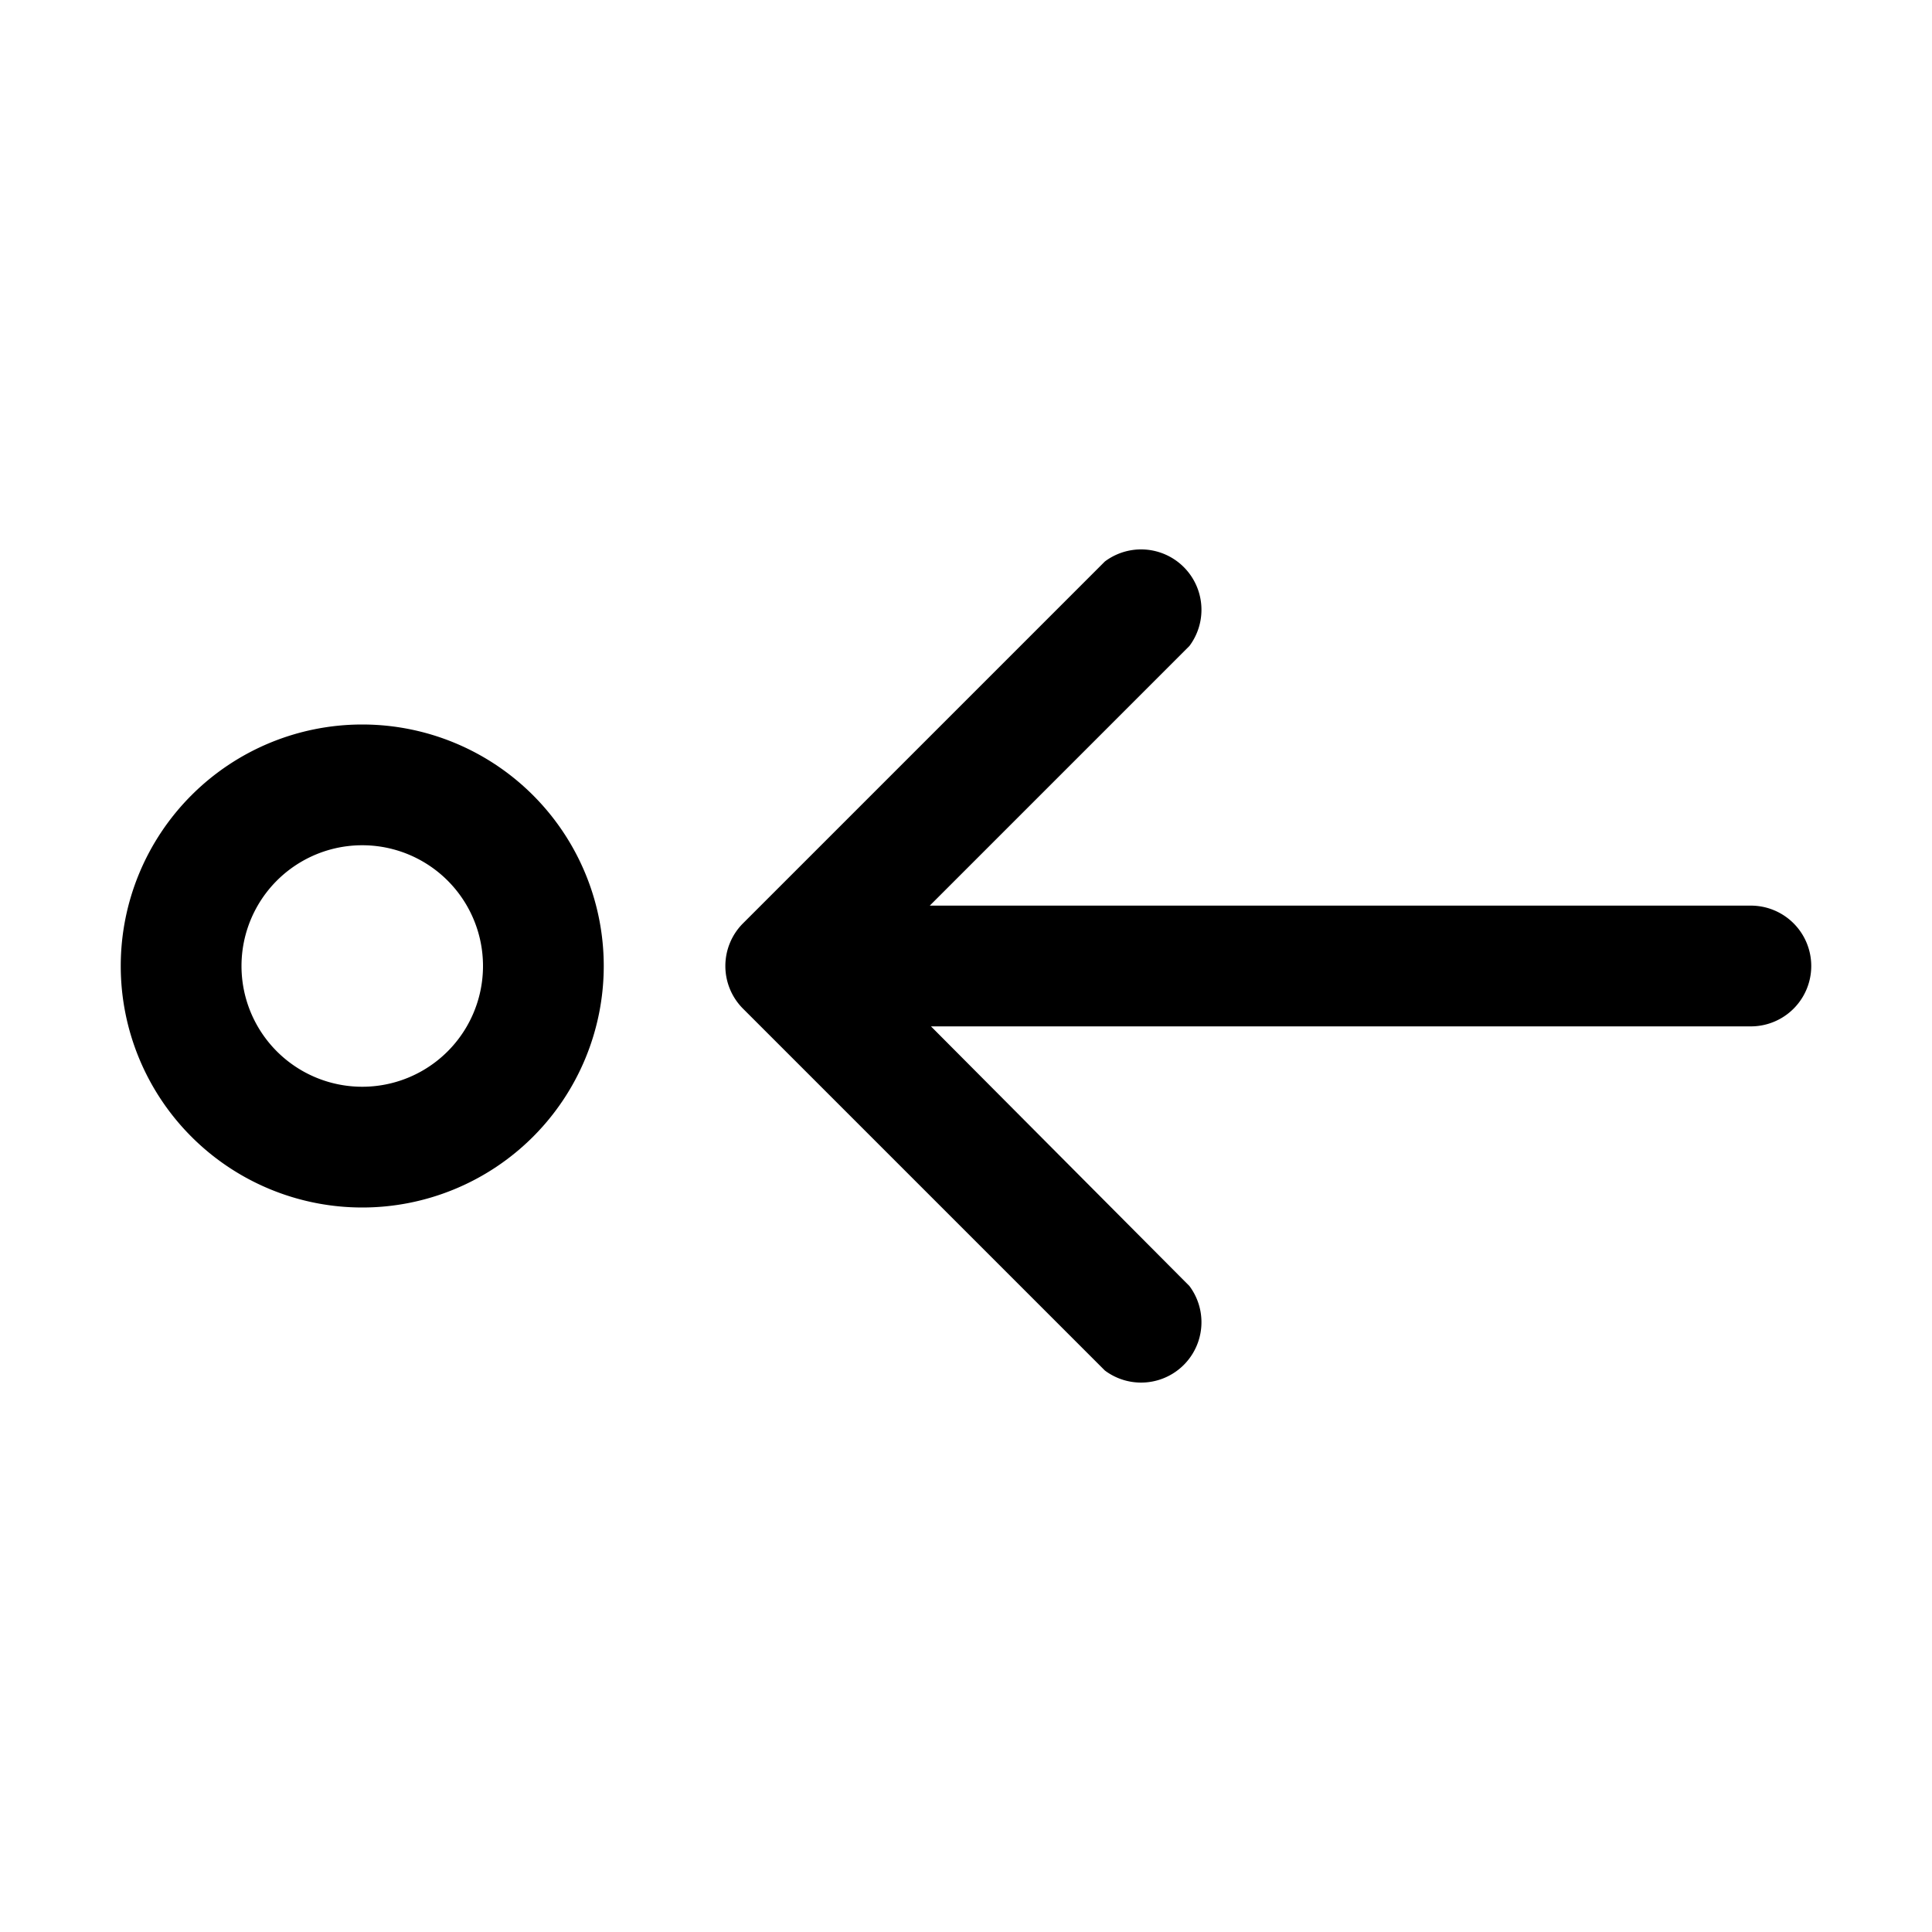
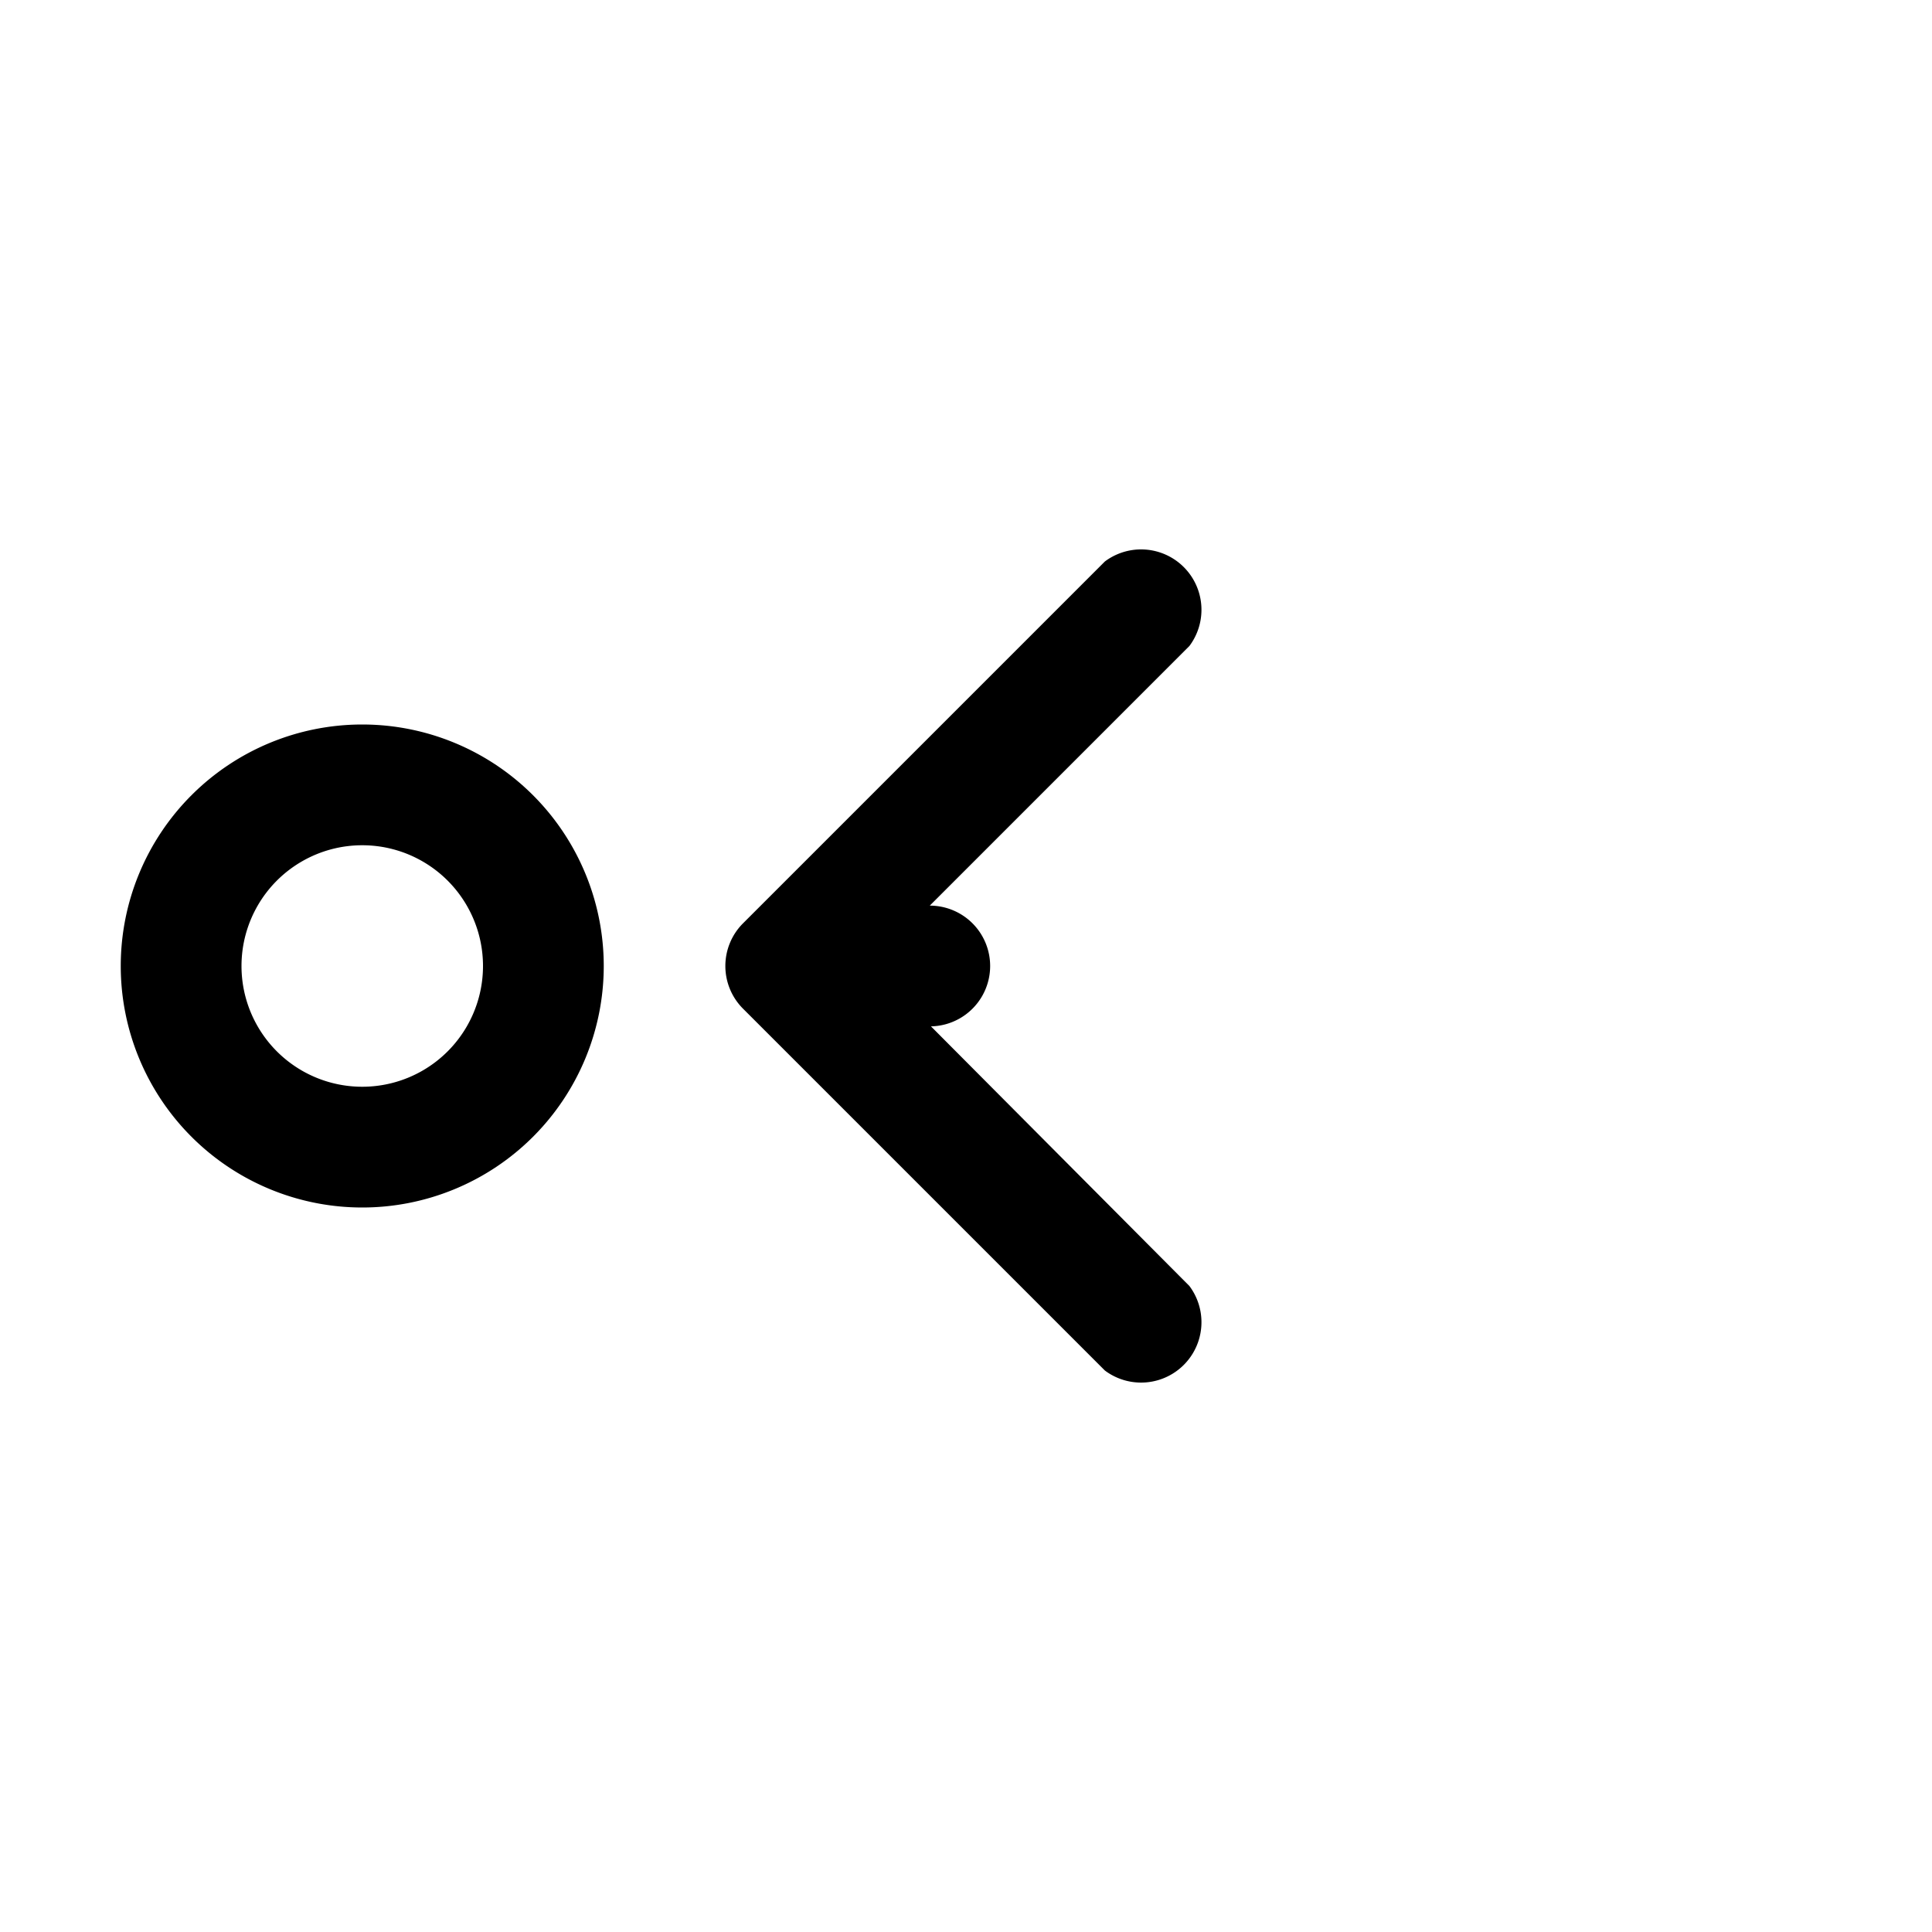
<svg xmlns="http://www.w3.org/2000/svg" width="16" height="16" viewBox="0 0 16 16">
-   <path d="M7.7 8.5h6.8a.5.5 0 0 0 0-1H7.7l2.15-2.15a.5.5 0 0 0-.7-.7l-3 3a.5.5 0 0 0 0 .7l3 3a.5.5 0 0 0 .7-.7L7.71 8.5ZM1 8a2 2 0 1 1 4 0 2 2 0 0 1-4 0Zm1 0a1 1 0 1 0 2 0 1 1 0 0 0-2 0Z" />
+   <path d="M7.7 8.5a.5.5 0 0 0 0-1H7.7l2.15-2.15a.5.5 0 0 0-.7-.7l-3 3a.5.5 0 0 0 0 .7l3 3a.5.5 0 0 0 .7-.7L7.71 8.5ZM1 8a2 2 0 1 1 4 0 2 2 0 0 1-4 0Zm1 0a1 1 0 1 0 2 0 1 1 0 0 0-2 0Z" />
</svg>